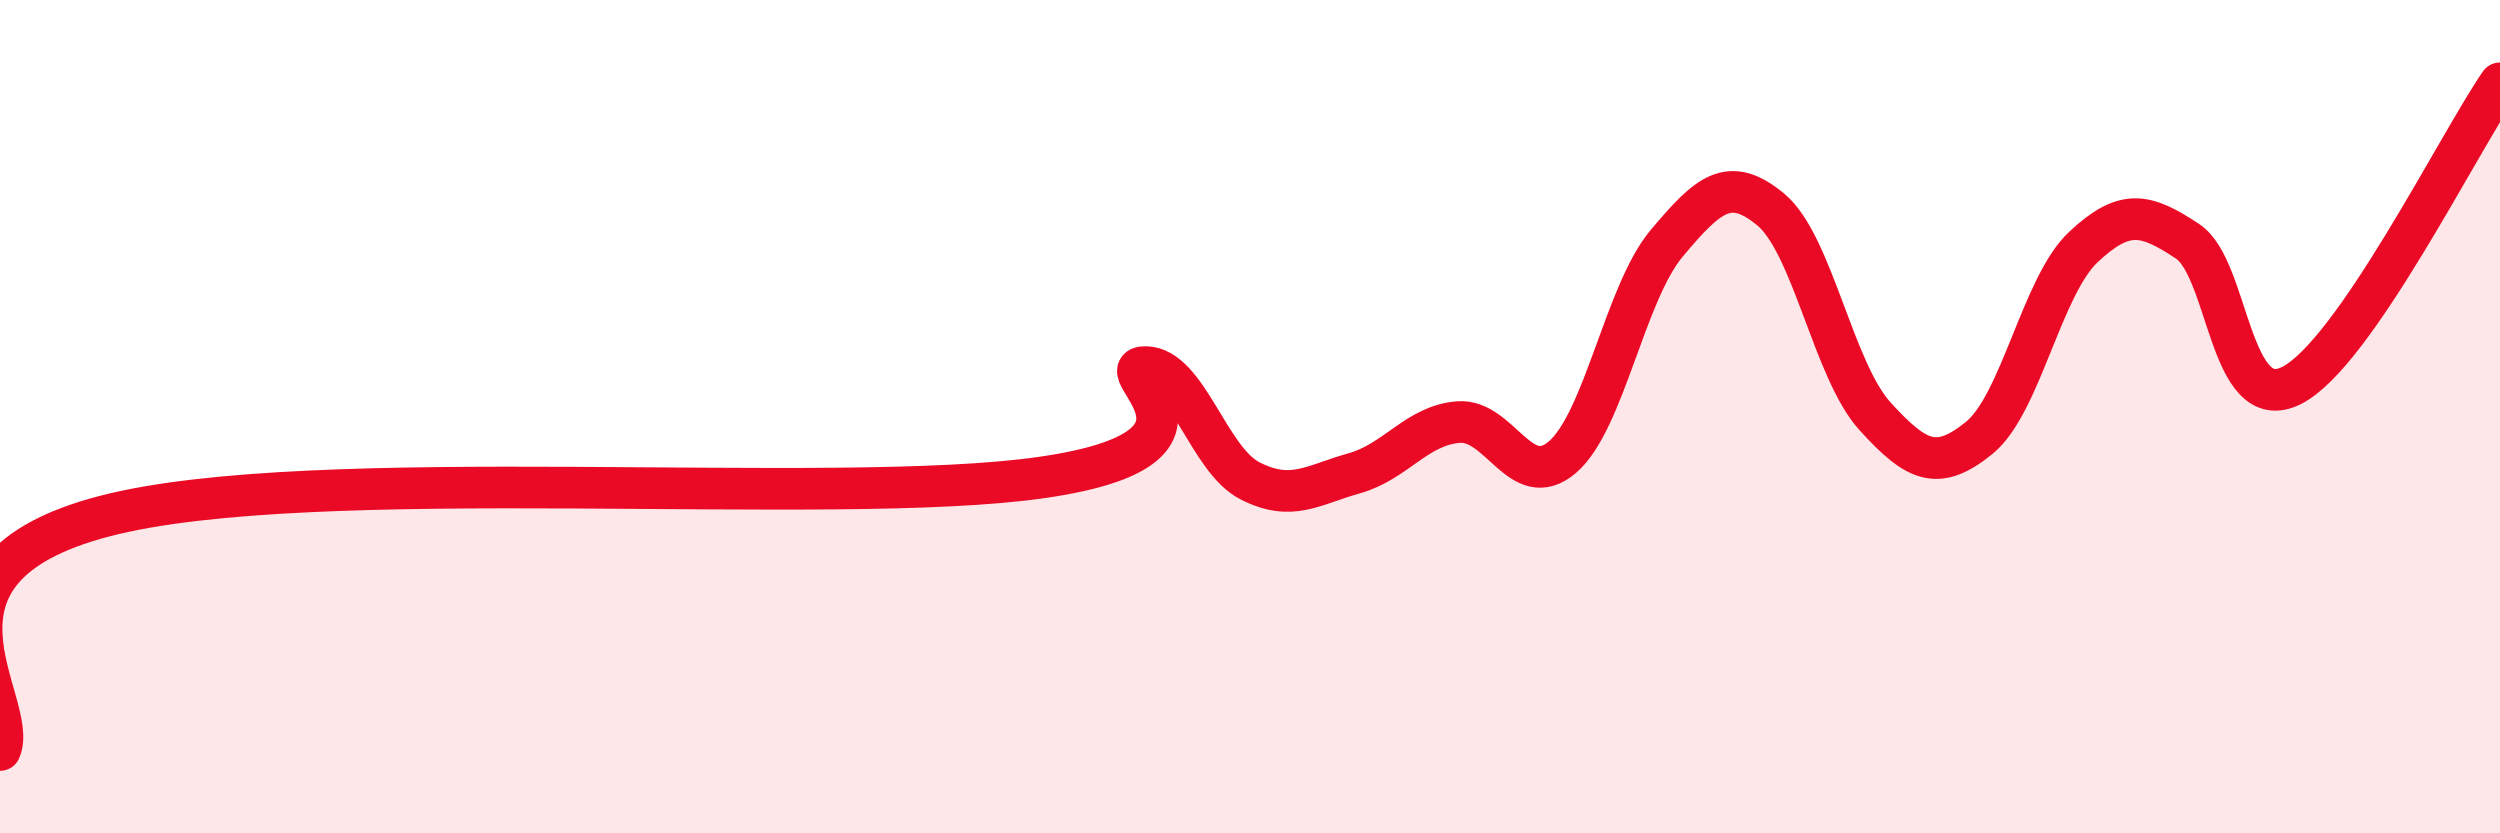
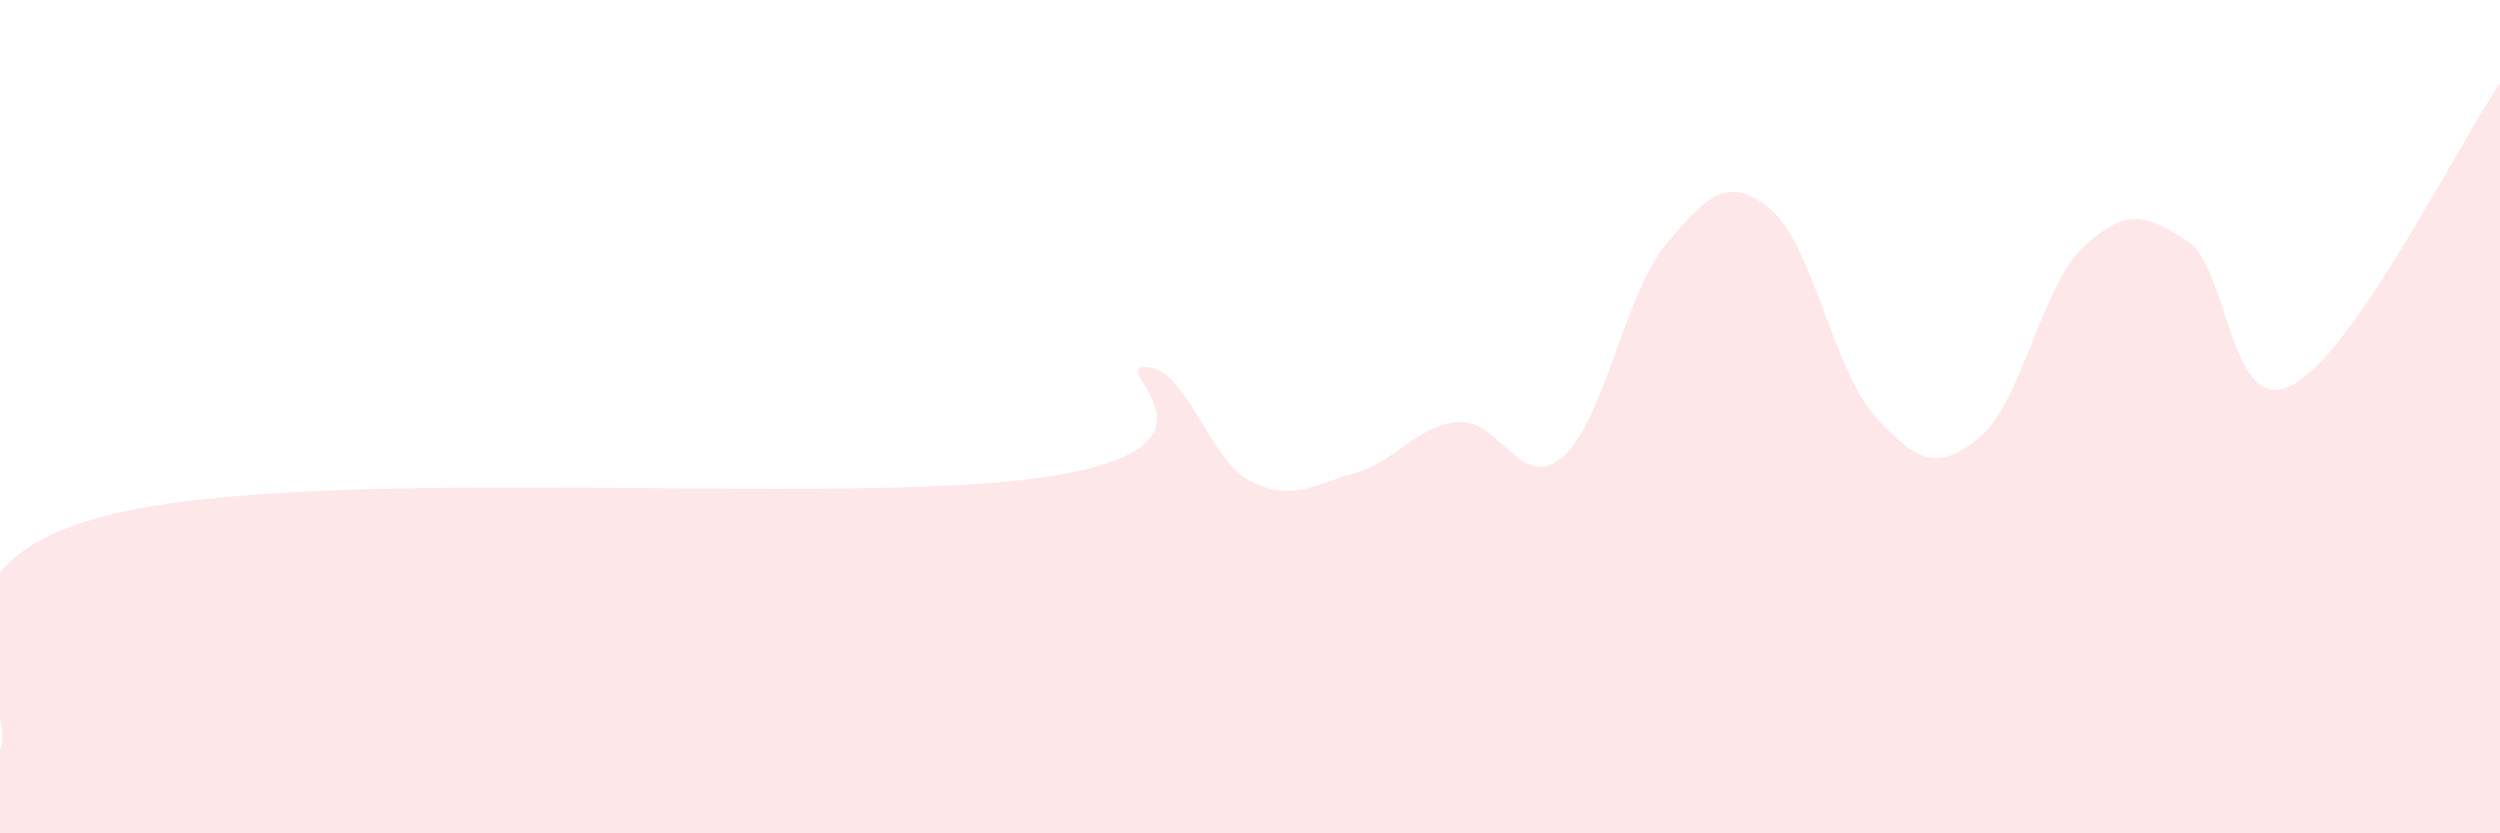
<svg xmlns="http://www.w3.org/2000/svg" width="60" height="20" viewBox="0 0 60 20">
  <path d="M 0,18 C 0.5,16.88 -2.5,13.7 2.5,12.39 C 7.5,11.08 20,12.18 25,11.46 C 30,10.74 26.5,8.79 27.5,8.81 C 28.5,8.83 29,11.03 30,11.54 C 31,12.05 31.5,11.64 32.5,11.36 C 33.5,11.08 34,10.21 35,10.13 C 36,10.05 36.5,11.83 37.5,10.97 C 38.5,10.11 39,7.03 40,5.84 C 41,4.65 41.5,4.2 42.5,5.03 C 43.5,5.86 44,8.89 45,9.99 C 46,11.09 46.5,11.32 47.5,10.51 C 48.5,9.7 49,6.87 50,5.93 C 51,4.99 51.5,5.13 52.5,5.79 C 53.5,6.45 53.5,10.01 55,9.25 C 56.5,8.49 59,3.45 60,2L60 20L0 20Z" fill="#EB0A25" opacity="0.1" stroke-linecap="round" stroke-linejoin="round" />
-   <path d="M 0,18 C 0.5,16.88 -2.5,13.7 2.5,12.39 C 7.5,11.08 20,12.18 25,11.46 C 30,10.74 26.5,8.79 27.5,8.81 C 28.5,8.83 29,11.03 30,11.54 C 31,12.05 31.5,11.64 32.5,11.36 C 33.5,11.08 34,10.21 35,10.13 C 36,10.05 36.5,11.83 37.5,10.97 C 38.5,10.11 39,7.03 40,5.84 C 41,4.65 41.5,4.2 42.5,5.03 C 43.5,5.86 44,8.89 45,9.99 C 46,11.09 46.5,11.32 47.5,10.51 C 48.5,9.7 49,6.87 50,5.93 C 51,4.99 51.5,5.13 52.5,5.79 C 53.5,6.45 53.5,10.01 55,9.25 C 56.5,8.49 59,3.45 60,2" stroke="#EB0A25" stroke-width="1" fill="none" stroke-linecap="round" stroke-linejoin="round" />
</svg>